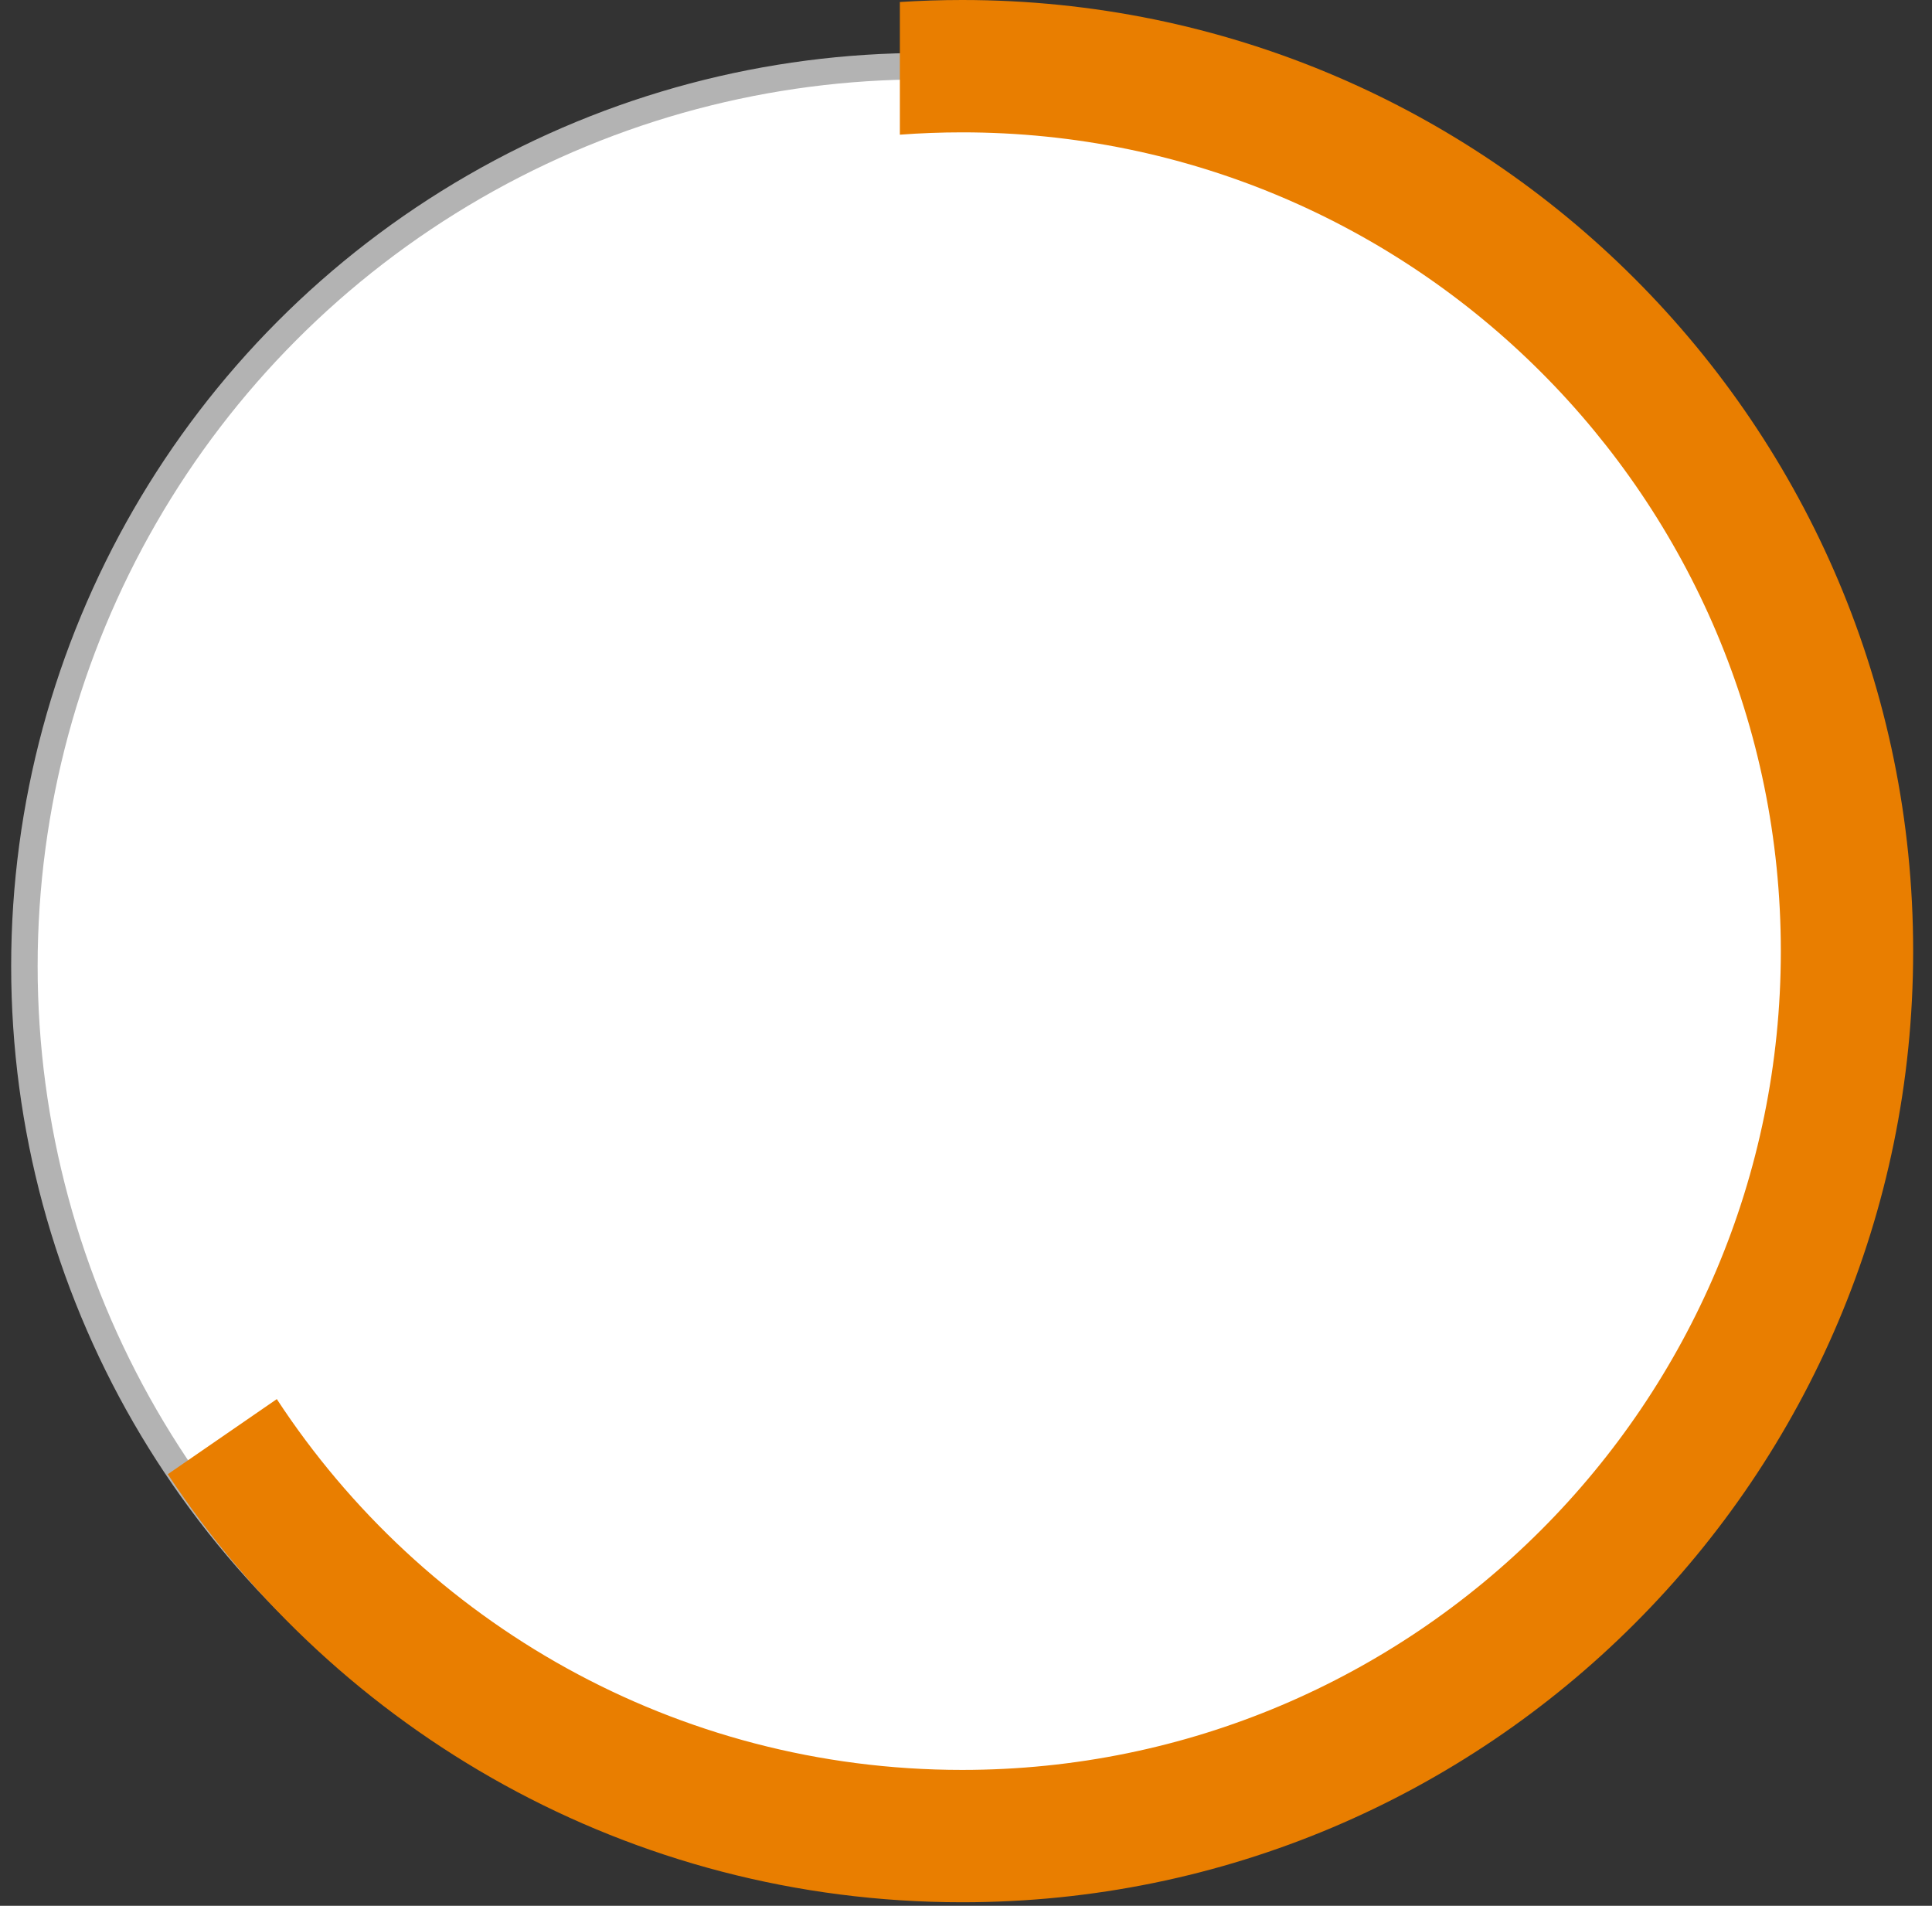
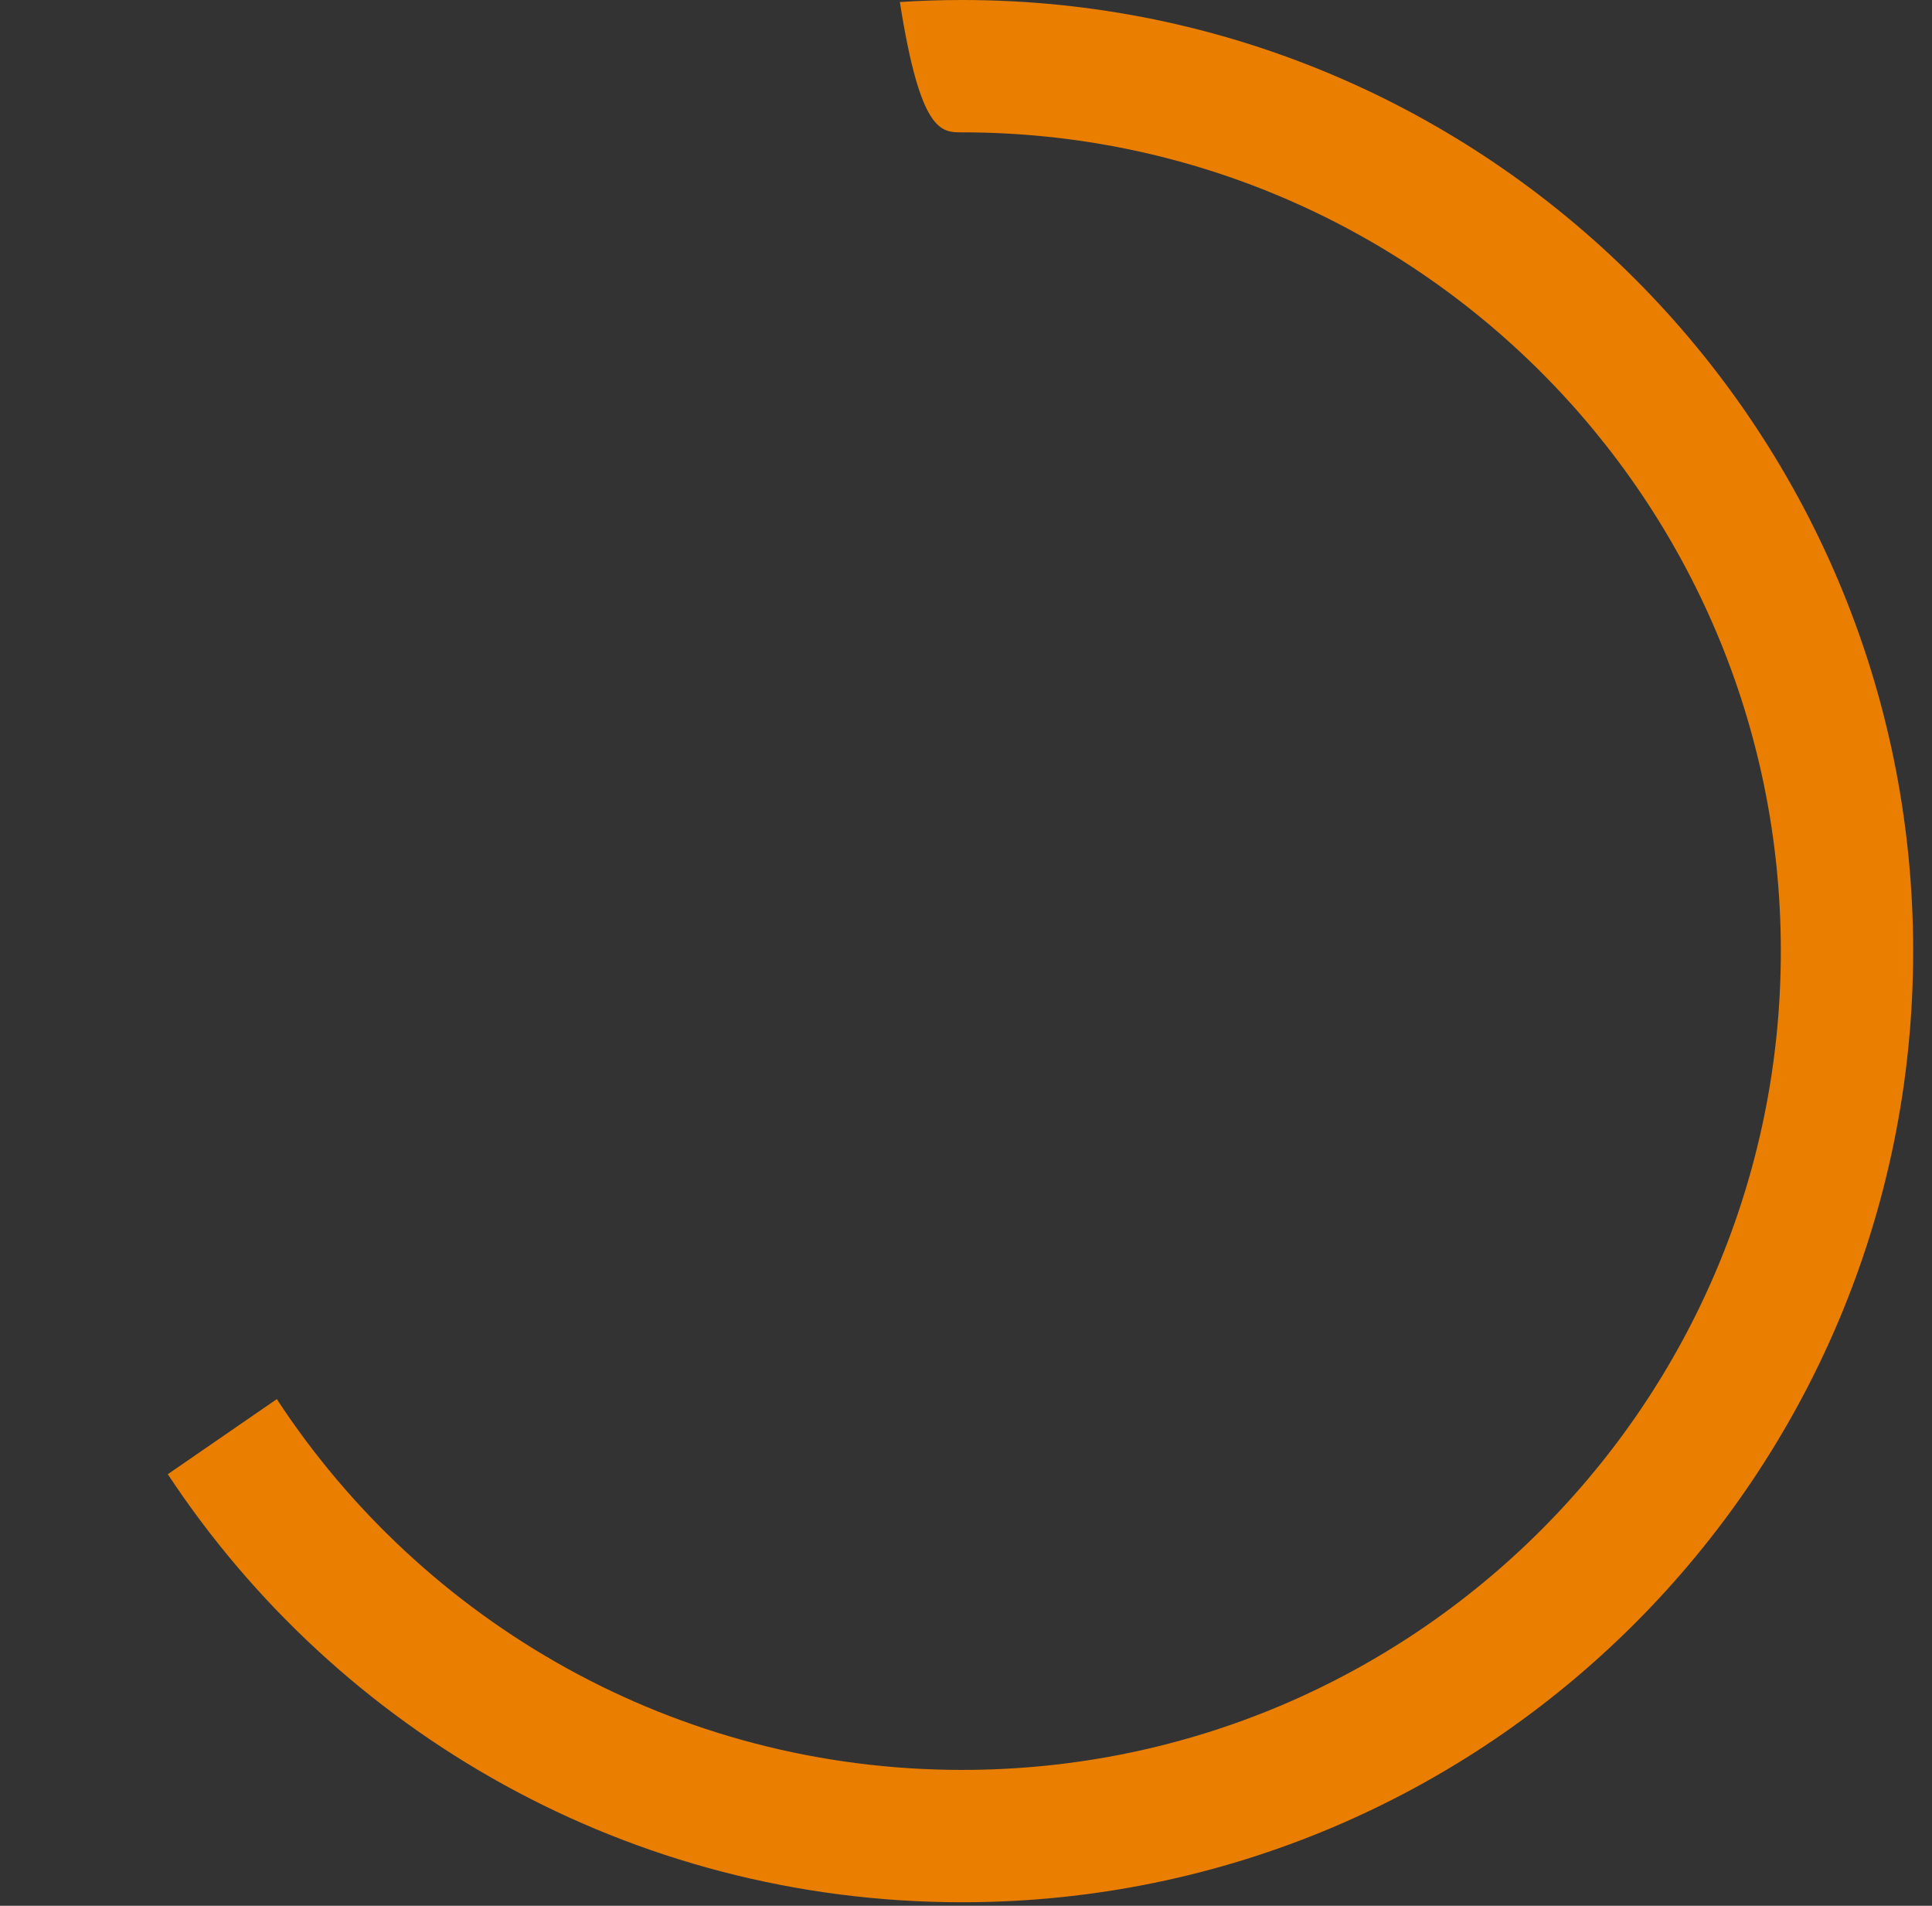
<svg xmlns="http://www.w3.org/2000/svg" width="73" height="72" viewBox="0 0 73 72" fill="none">
  <rect x="0" y="0" width="73" height="72" fill="#333333" stroke="none" />
-   <circle cx="34.922" cy="36.5" r="34" fill="white" stroke="#B3B3B3" />
-   <path fill-rule="evenodd" clip-rule="evenodd" d="M6.34 55.695C12.767 65.437 23.811 71.866 36.355 71.866C56.2 71.866 72.288 55.778 72.288 35.933C72.288 16.088 56.2 0 36.355 0C35.564 0 34.779 0.026 34.001 0.076V5.088C34.778 5.03 35.563 5 36.355 5C53.439 5 67.288 18.849 67.288 35.933C67.288 53.017 53.439 66.866 36.355 66.866C25.518 66.866 15.983 61.293 10.459 52.857L6.34 55.695Z" fill="#E97E00" />
+   <path fill-rule="evenodd" clip-rule="evenodd" d="M6.34 55.695C12.767 65.437 23.811 71.866 36.355 71.866C56.2 71.866 72.288 55.778 72.288 35.933C72.288 16.088 56.2 0 36.355 0C35.564 0 34.779 0.026 34.001 0.076C34.778 5.03 35.563 5 36.355 5C53.439 5 67.288 18.849 67.288 35.933C67.288 53.017 53.439 66.866 36.355 66.866C25.518 66.866 15.983 61.293 10.459 52.857L6.34 55.695Z" fill="#E97E00" />
</svg>